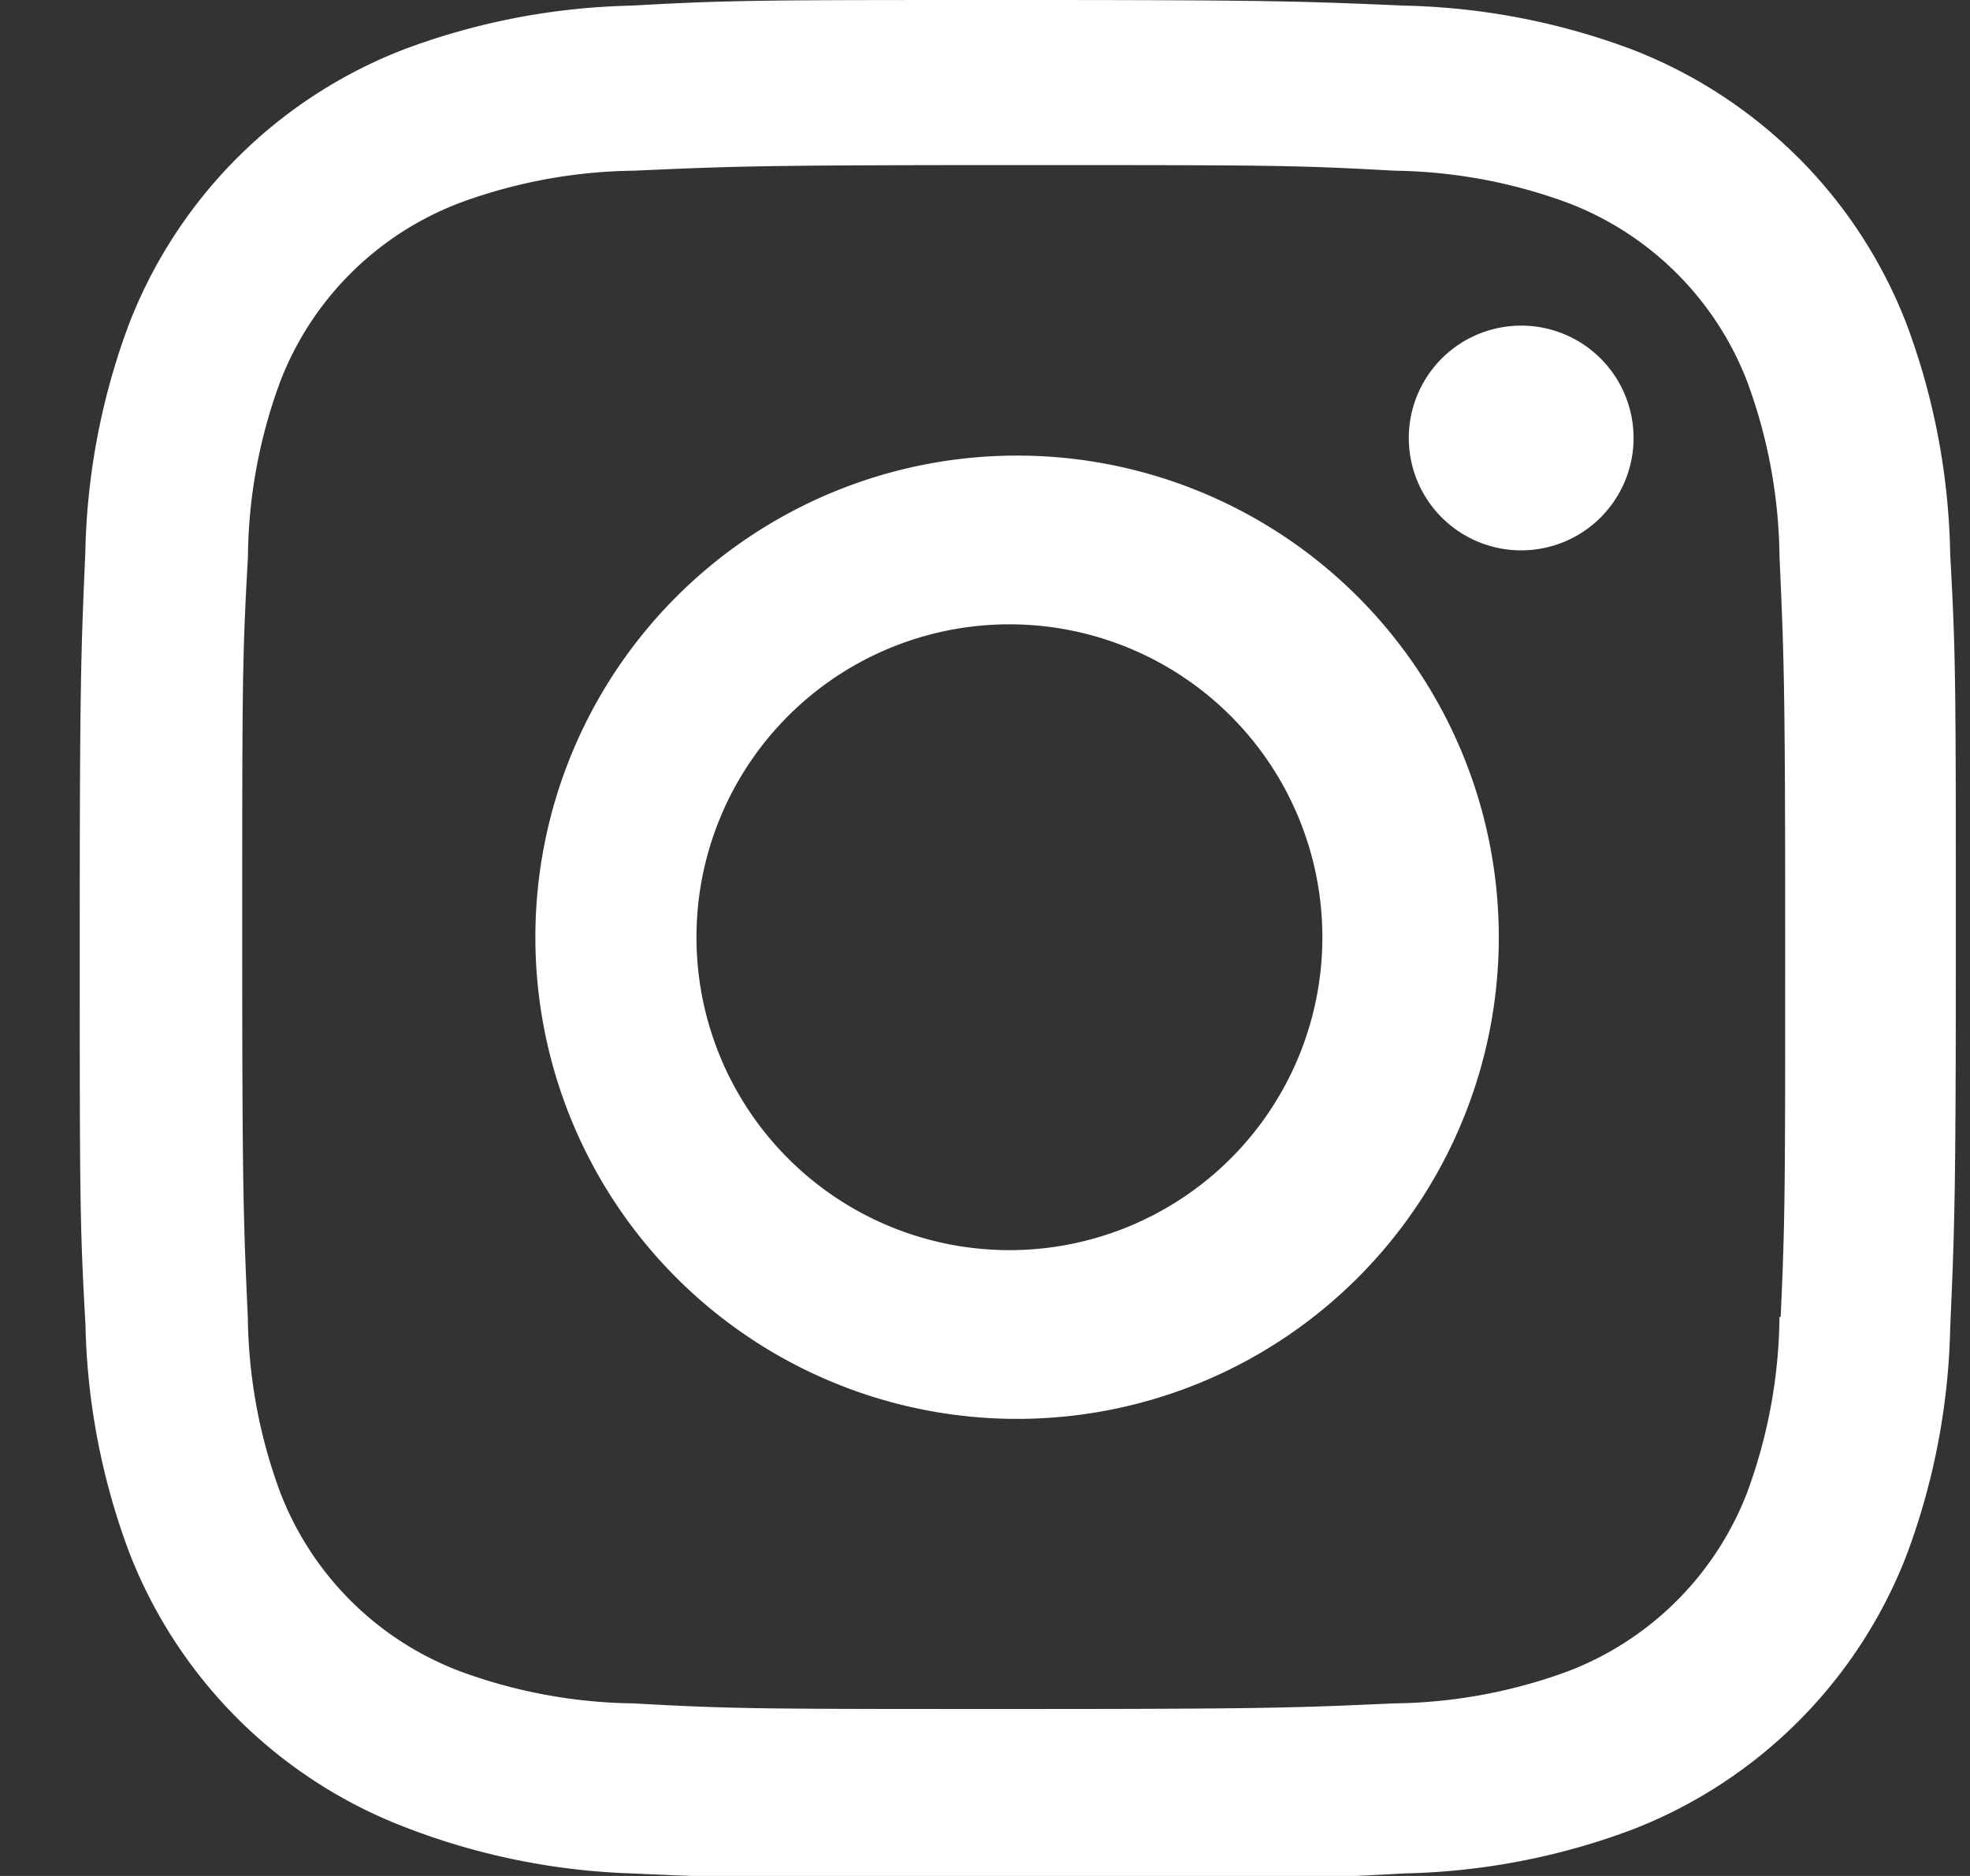
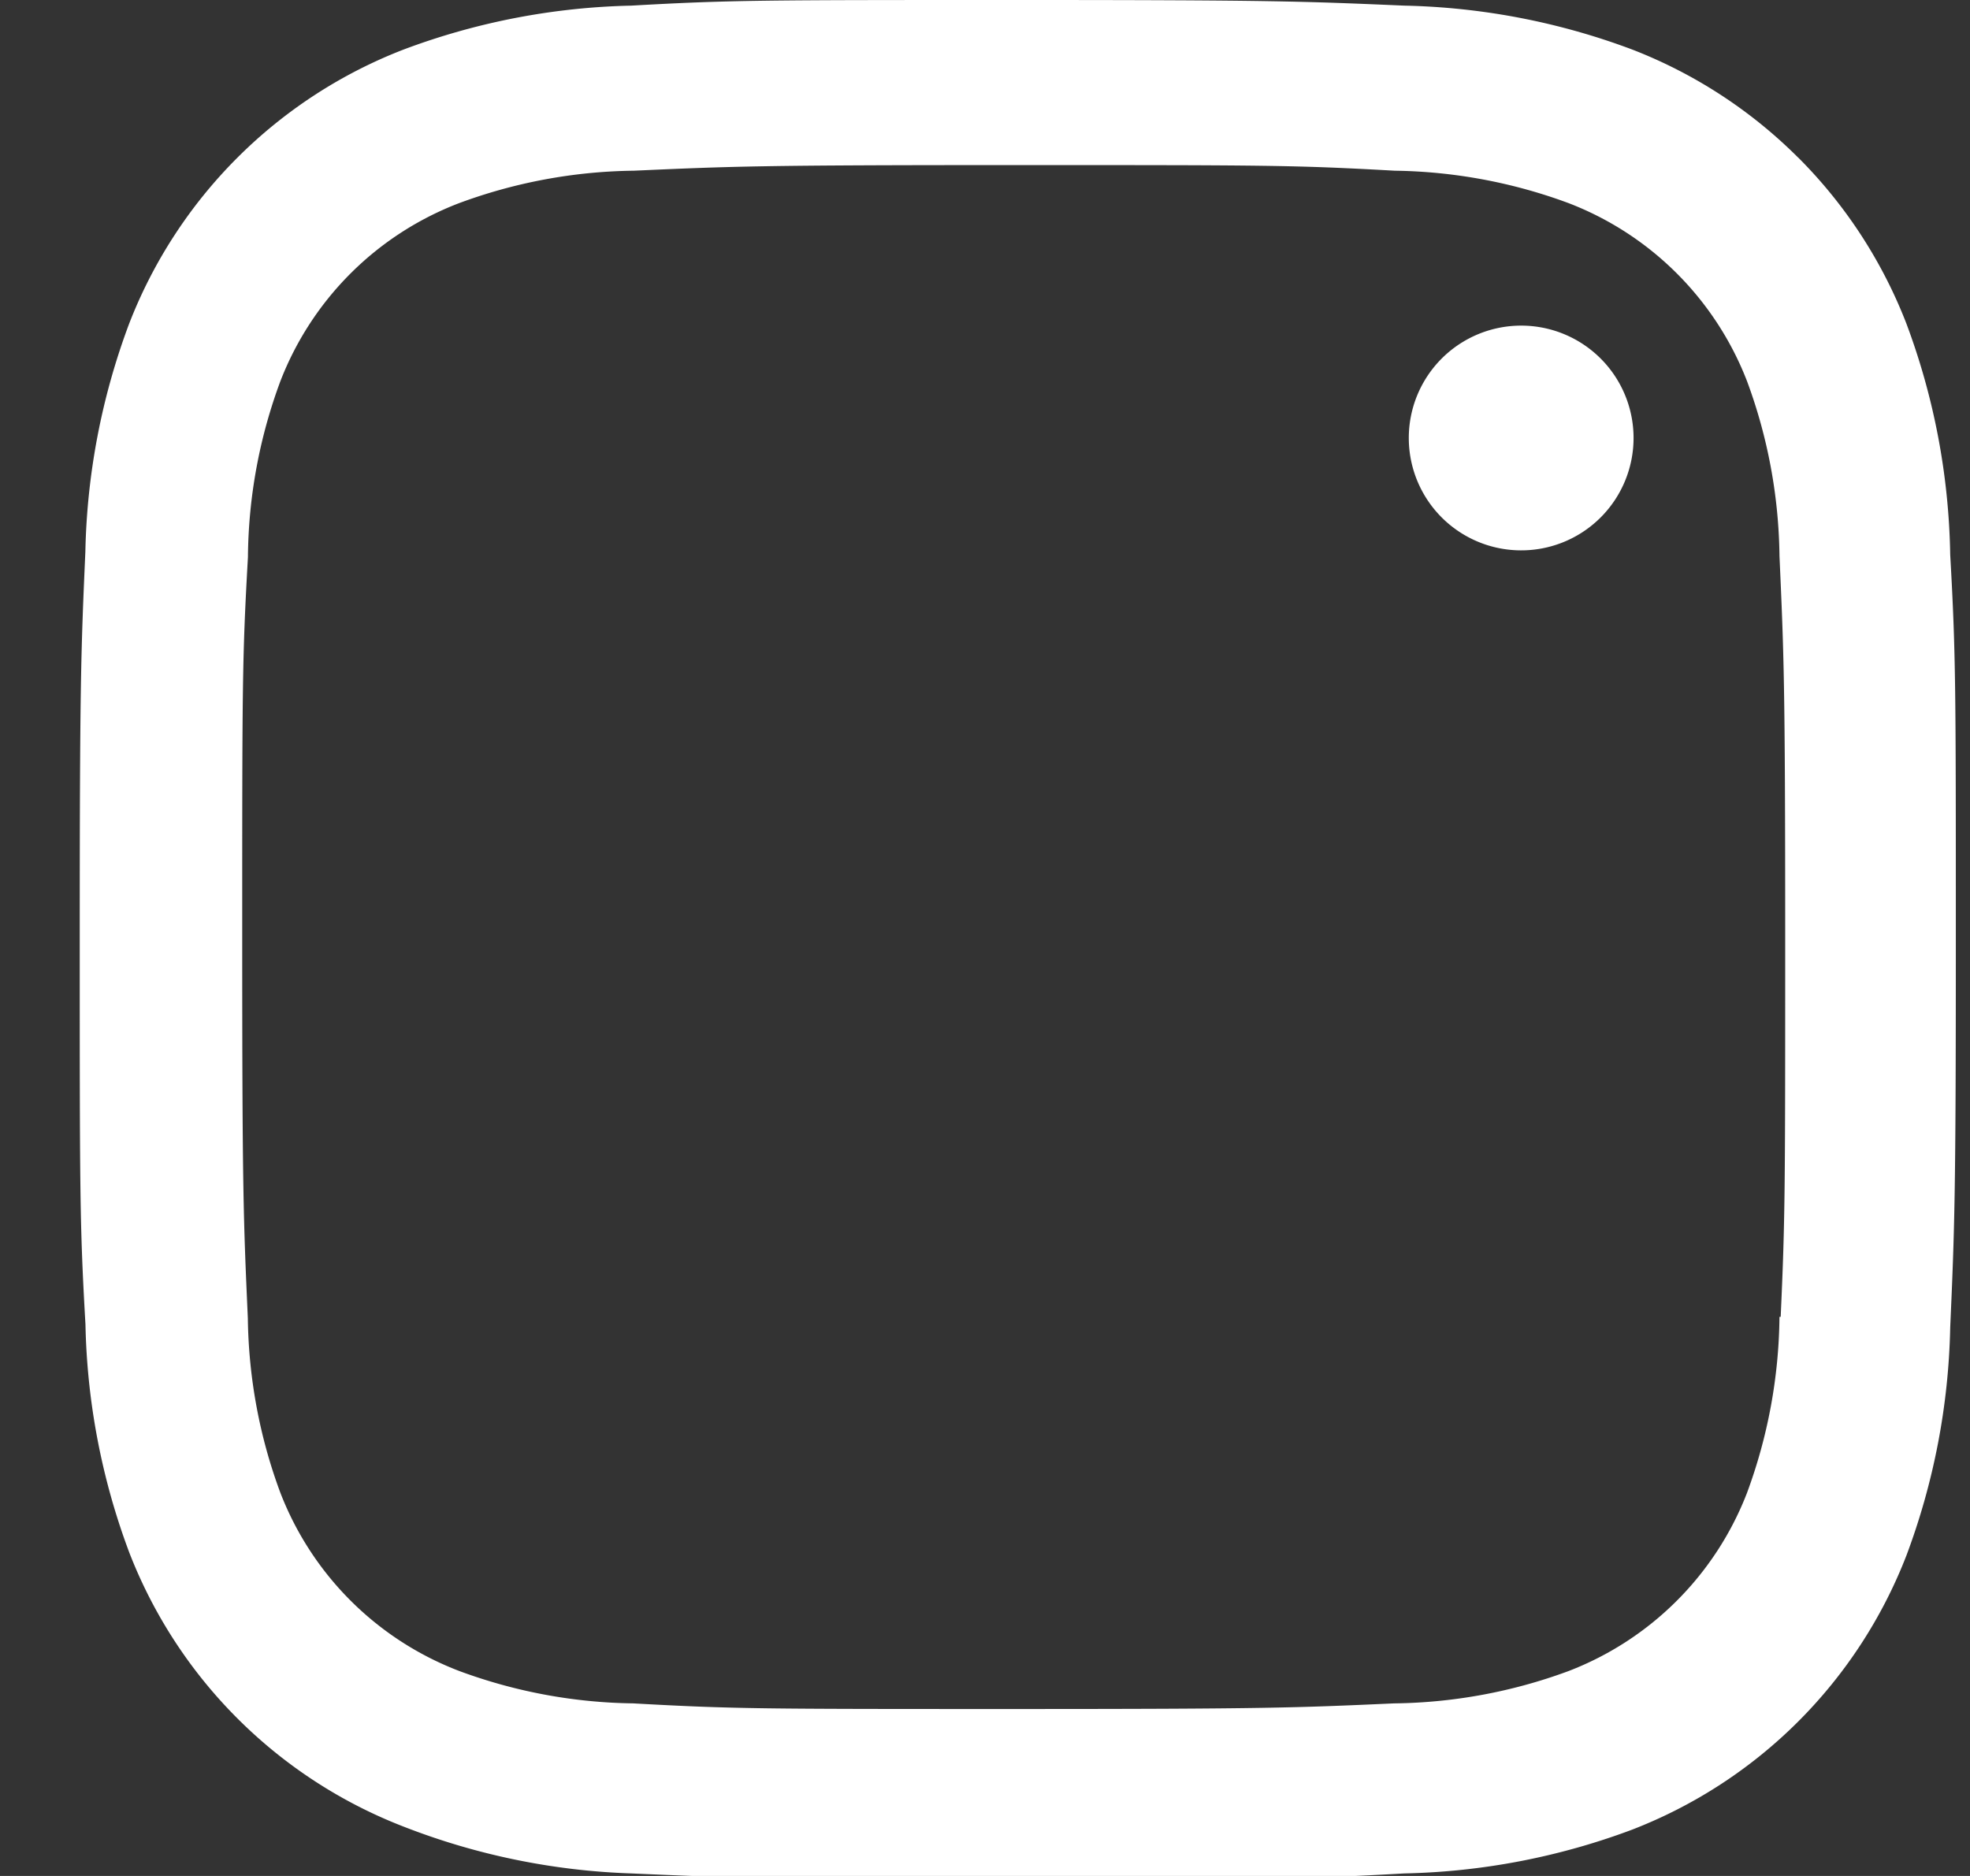
<svg xmlns="http://www.w3.org/2000/svg" width="21" height="20" fill="none">
  <rect width="100%" height="100%" fill="#333333" stroke="none" />
  <g fill="#fff" clip-path="url(#a)">
-     <path d="M16.181 5.867a1.198 1.198 0 1 0 0-2.395 1.198 1.198 0 0 0 0 2.395Z" />
-     <path fill-rule="evenodd" d="M10.842 4.857a5.135 5.135 0 1 0 0 10.27 5.135 5.135 0 0 0 0-10.27Zm0 8.47a3.336 3.336 0 1 1 0-6.67 3.336 3.336 0 0 1 0 6.67Z" clip-rule="evenodd" />
+     <path d="M16.181 5.867a1.198 1.198 0 1 0 0-2.395 1.198 1.198 0 0 0 0 2.395" />
    <path fill-rule="evenodd" d="M19.169 1.68a5.115 5.115 0 0 1 1.153 1.77c.296.789.453 1.622.467 2.463.06 1.063.06 1.408.06 4.12 0 2.714-.013 3.052-.06 4.121a7.342 7.342 0 0 1-.467 2.43 5.115 5.115 0 0 1-2.923 2.922 7.34 7.34 0 0 1-2.429.467c-1.062.06-1.407.06-4.12.06-2.714 0-3.052-.013-4.12-.06a7.341 7.341 0 0 1-2.43-.5 5.116 5.116 0 0 1-2.923-2.924 7.34 7.34 0 0 1-.466-2.429C.85 13.058.85 12.713.85 10s.013-3.051.06-4.12a7.34 7.34 0 0 1 .467-2.43A5.115 5.115 0 0 1 4.3.529 7.341 7.341 0 0 1 6.73.06C7.79 0 8.135 0 10.85 0c2.713 0 3.051.014 4.12.06a7.34 7.34 0 0 1 2.429.468c.664.257 1.267.65 1.77 1.153Zm-.545 14.233c.222-.6.339-1.234.345-1.874h.013c.048-1.062.048-1.353.048-4.06 0-2.702-.014-3.002-.061-4.054V5.92a5.532 5.532 0 0 0-.345-1.854 3.314 3.314 0 0 0-1.902-1.9 5.534 5.534 0 0 0-1.853-.346c-1.076-.06-1.354-.06-4.06-.06-2.702 0-3.003.013-4.055.06h-.005a5.534 5.534 0 0 0-1.853.345 3.308 3.308 0 0 0-1.908 1.901c-.223.6-.34 1.234-.345 1.874-.061 1.076-.061 1.354-.061 4.06 0 2.703.013 3.003.06 4.055v.005c.009.633.125 1.26.346 1.853a3.31 3.31 0 0 0 1.908 1.902c.593.22 1.22.337 1.853.345 1.076.06 1.354.06 4.06.06 2.703 0 3.003-.013 4.055-.06h.005a5.534 5.534 0 0 0 1.853-.345 3.314 3.314 0 0 0 1.902-1.902Z" clip-rule="evenodd" />
  </g>
  <defs>
    <clipPath id="a">
      <path fill="#fff" d="M.85 0h20v20h-20z" />
    </clipPath>
  </defs>
</svg>